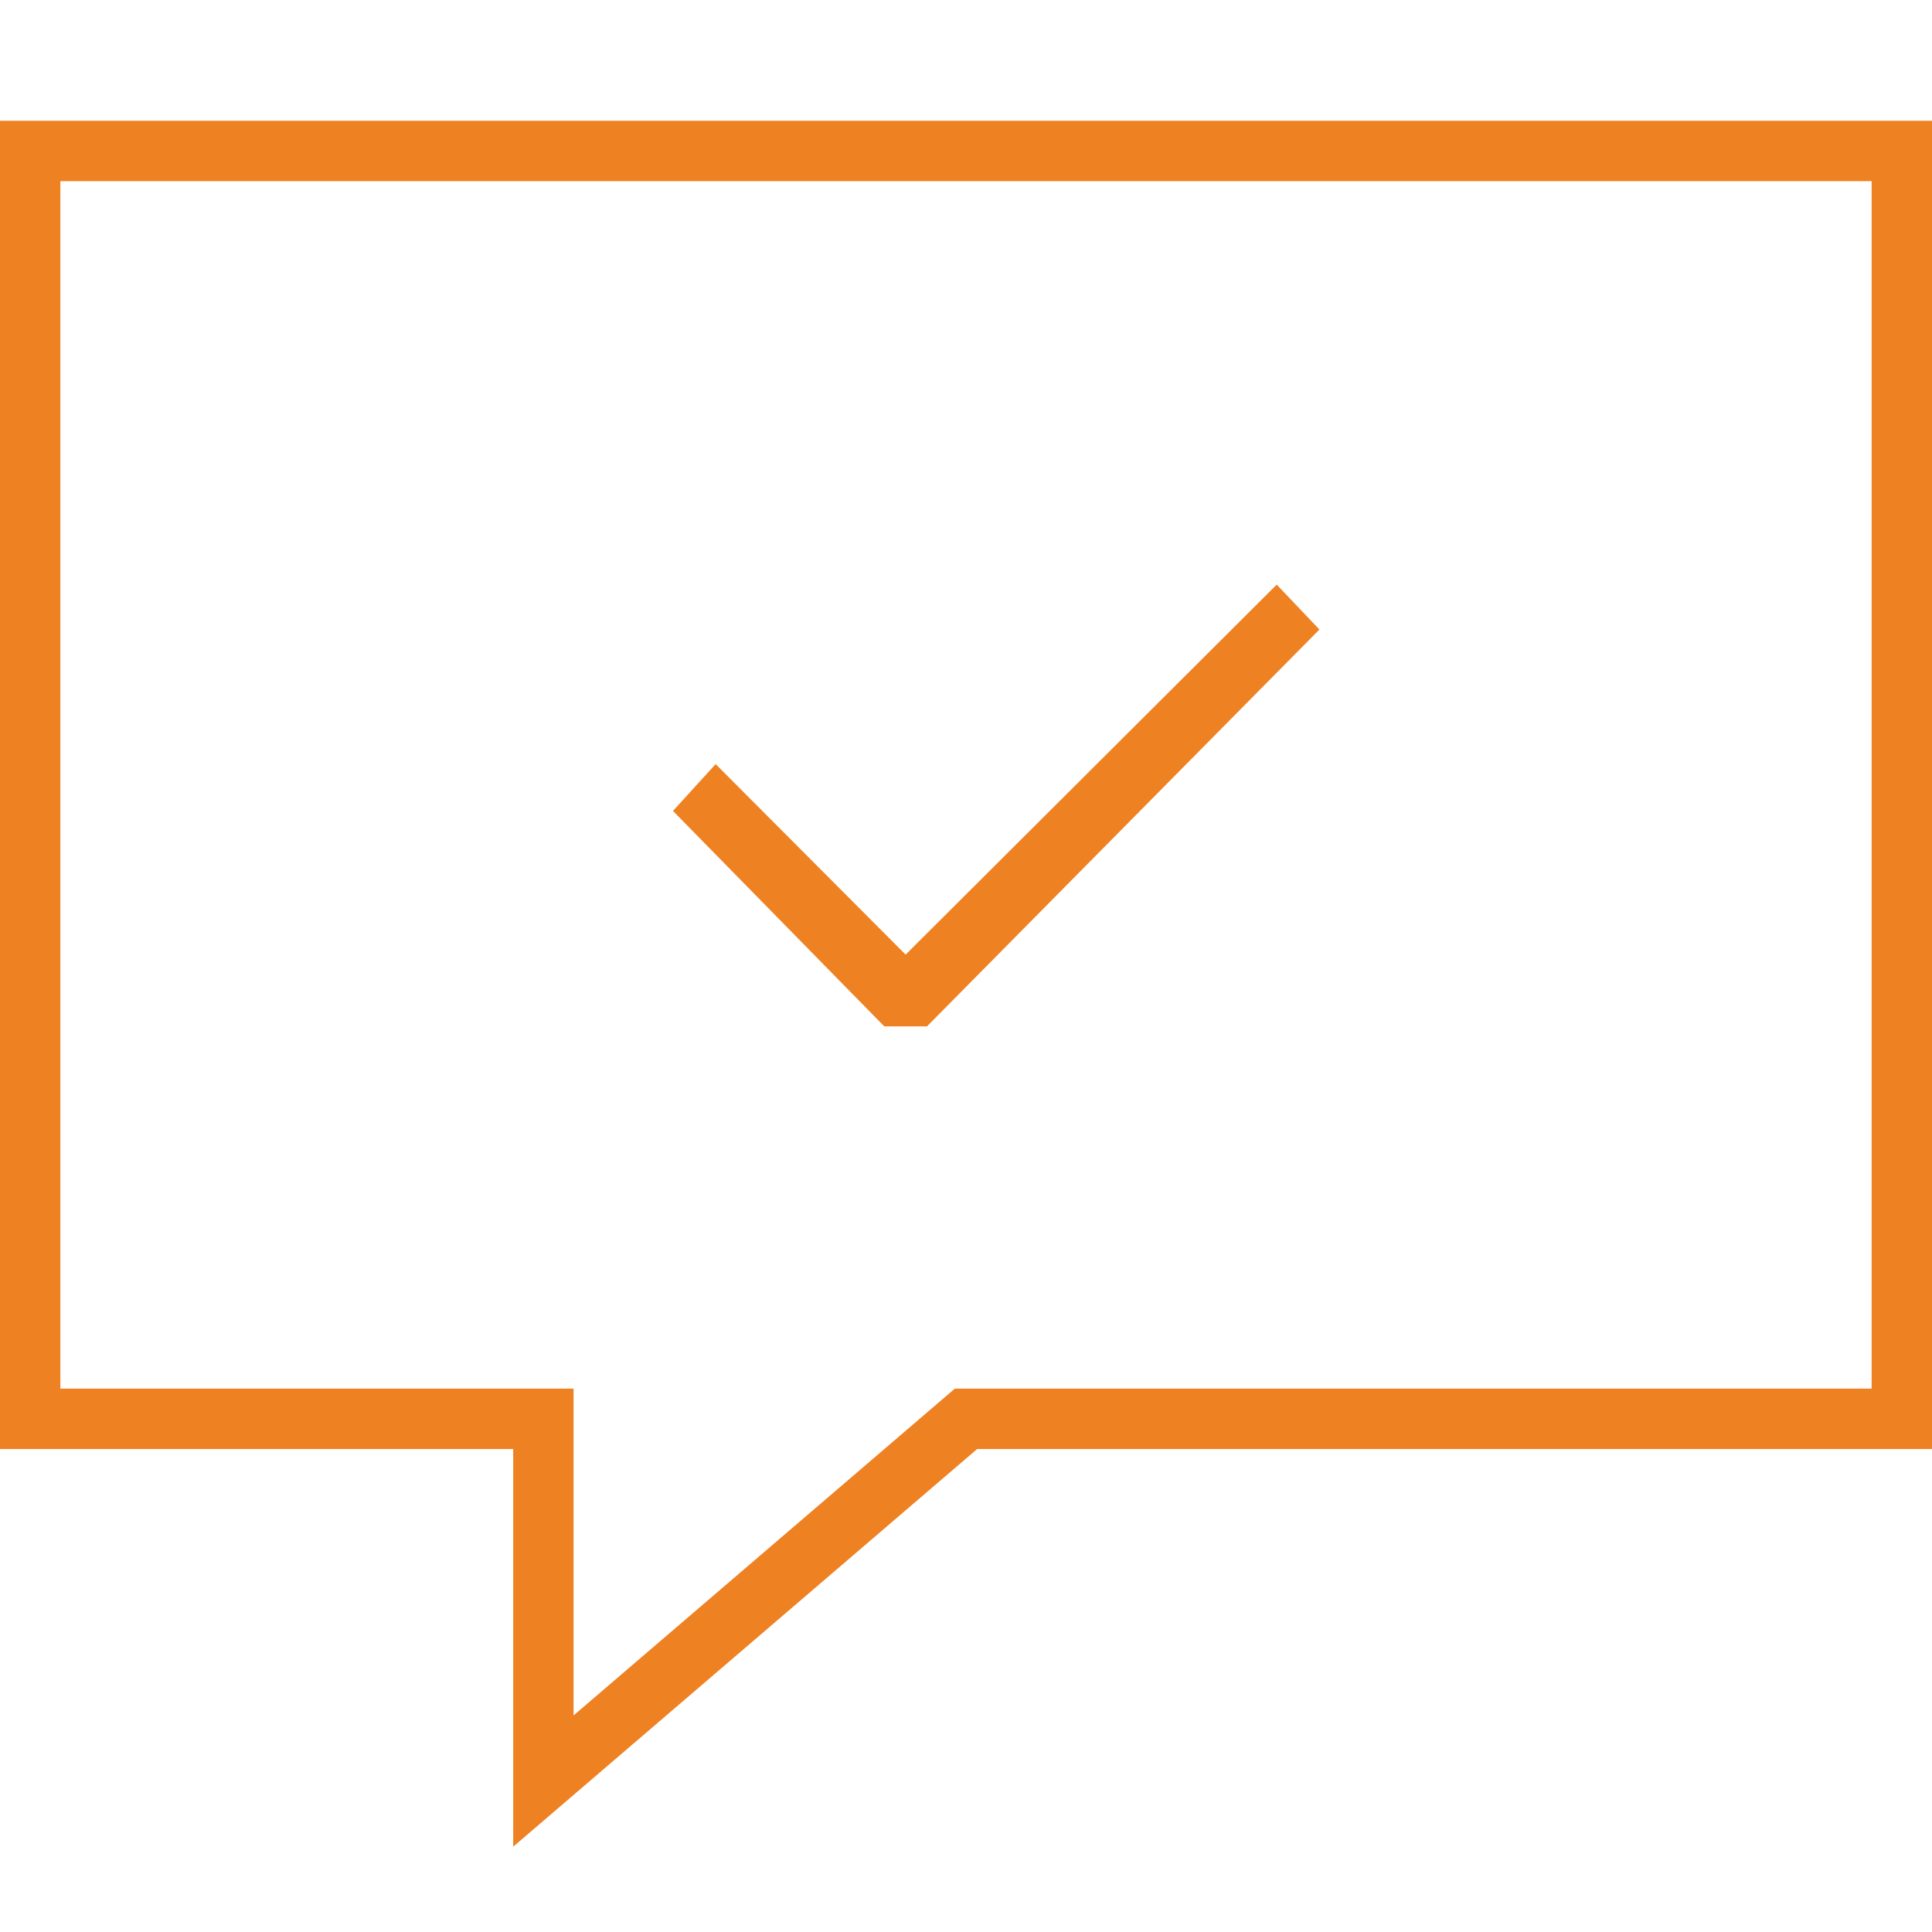
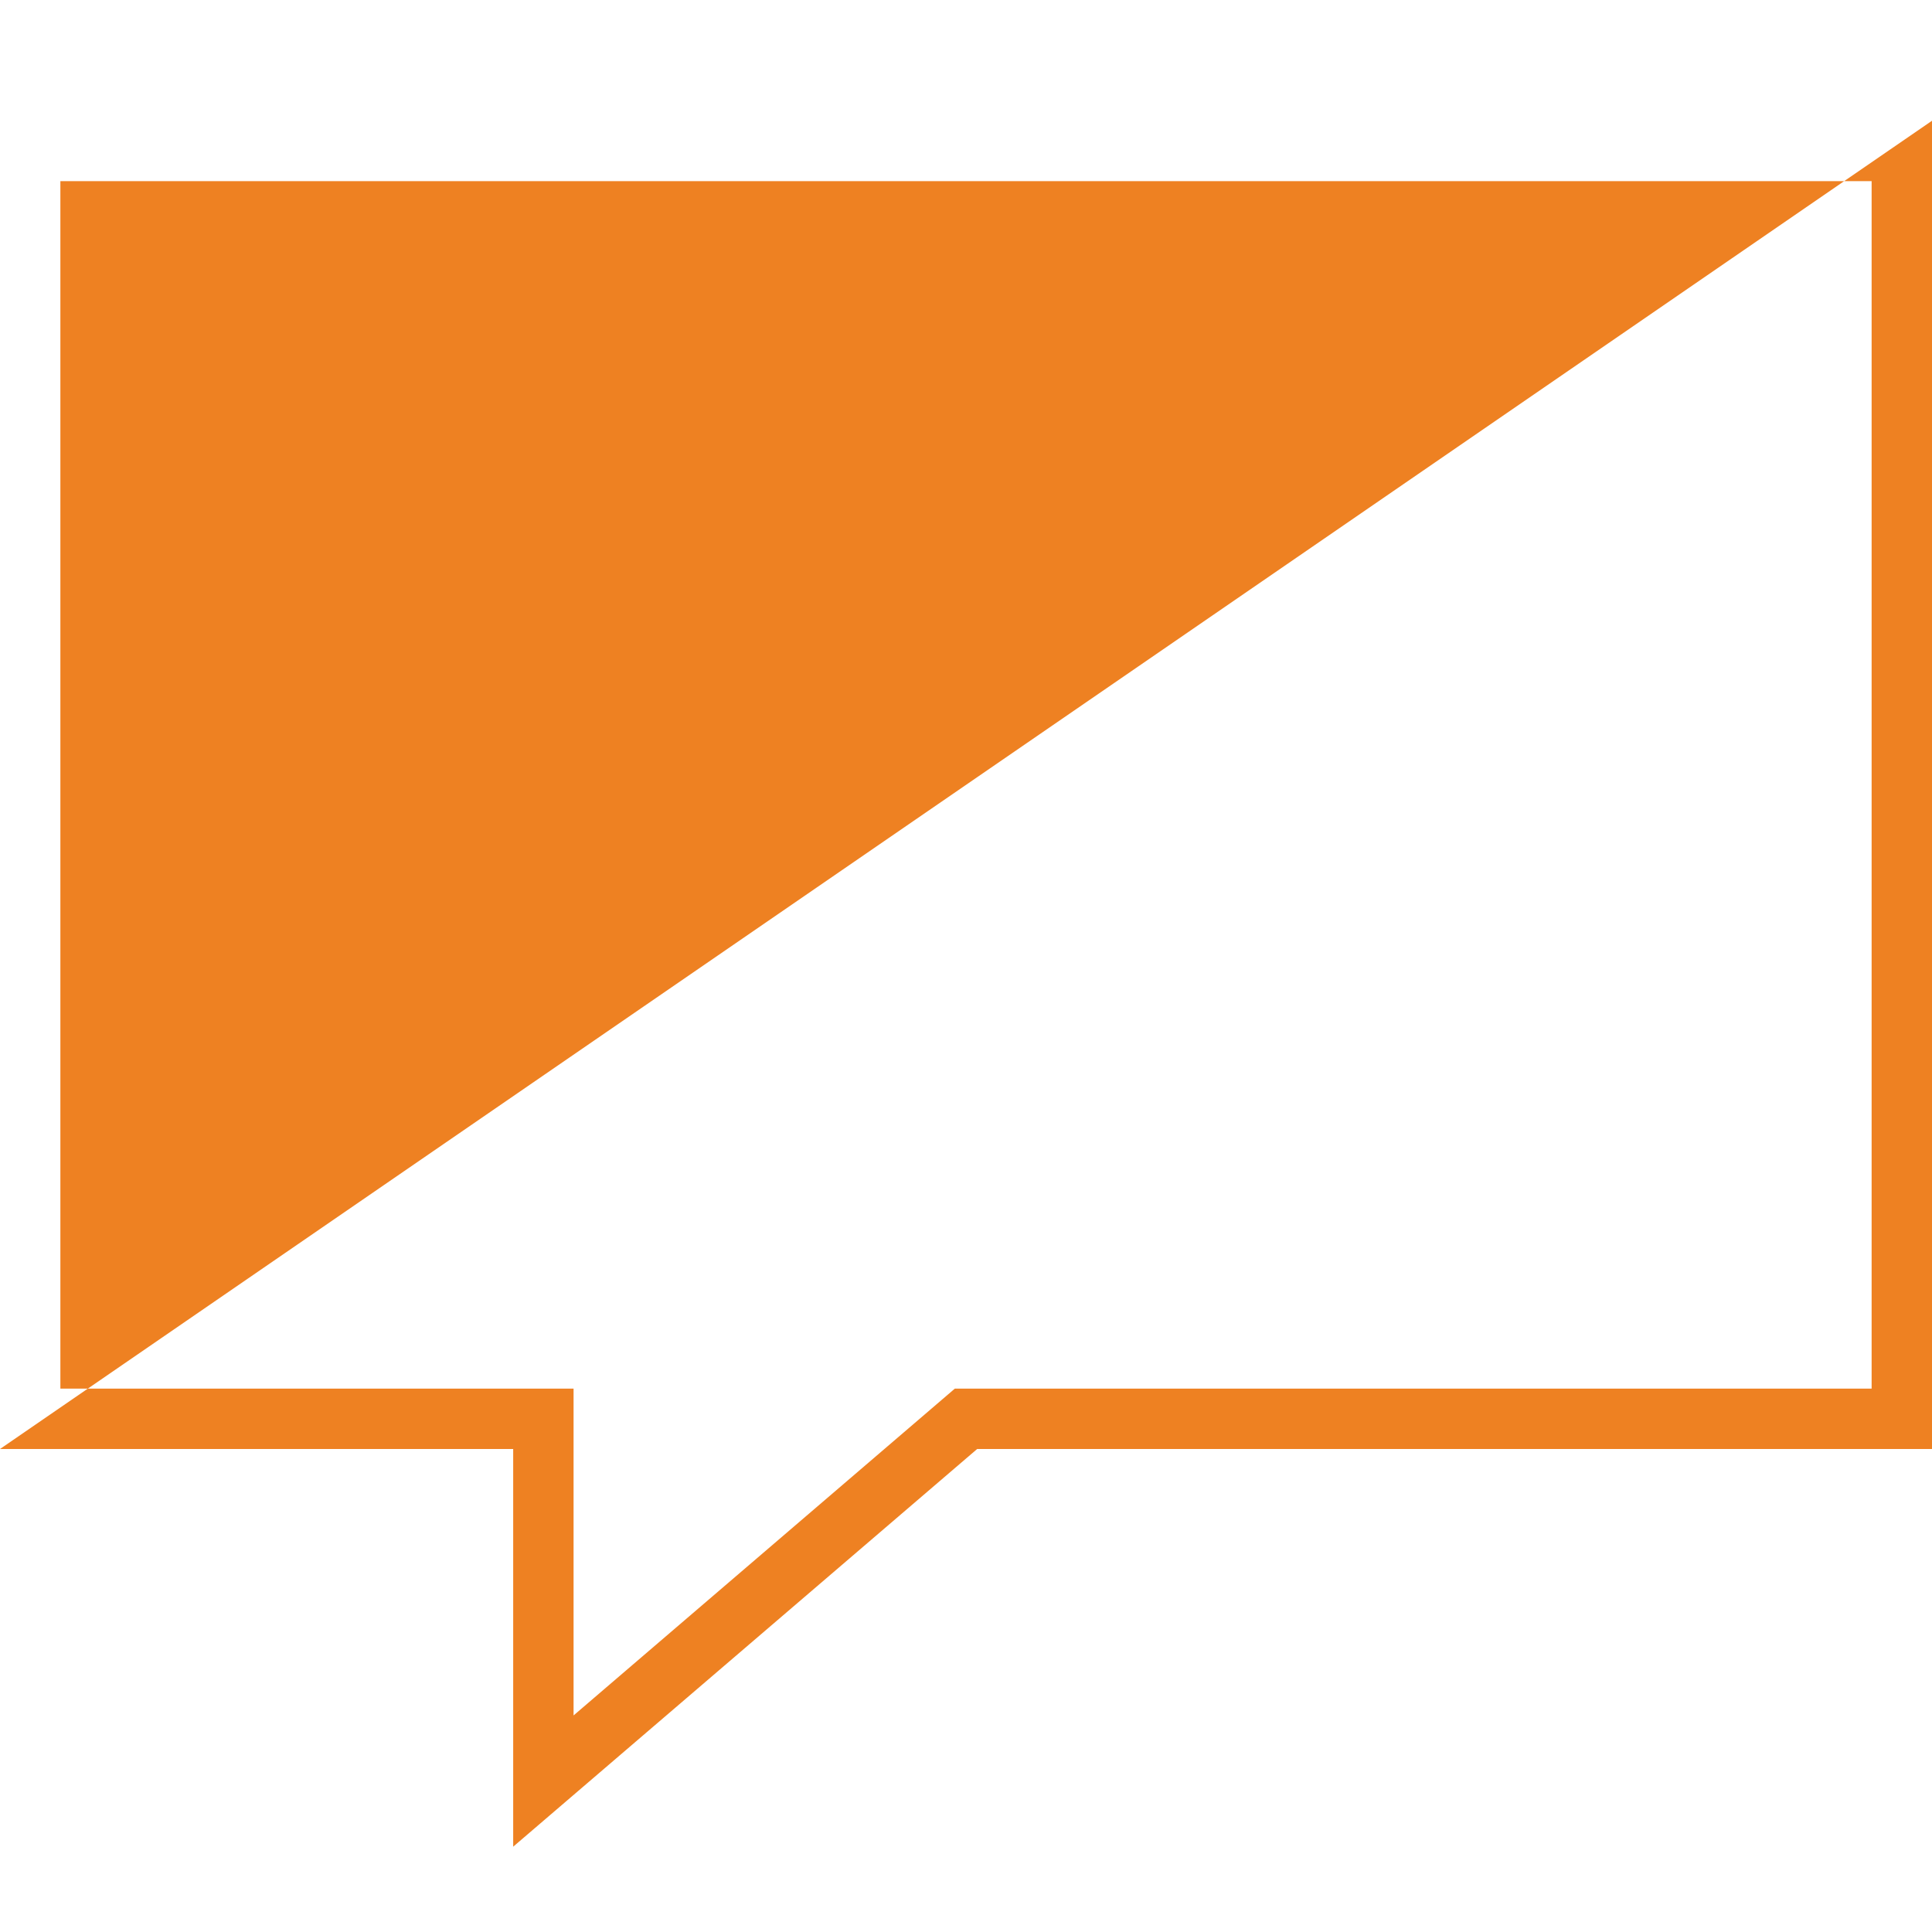
<svg xmlns="http://www.w3.org/2000/svg" height="64" viewBox="0 0 64 64" width="64" class="mb-30 icon svg-primary">
-   <path d="m0 48h17v13.174l15.37-13.174h31.63v-44h-64zm2-42h60v40h-30.37l-12.63 10.826v-10.826h-17z" fill="#EE8122" />
-   <path d="m30.707 34 13-13.146-1.414-1.488-12.293 12.257-6.293-6.311-1.414 1.551 7 7.137z" fill="#EE8122" />
+   <path d="m0 48h17v13.174l15.37-13.174h31.63v-44zm2-42h60v40h-30.37l-12.63 10.826v-10.826h-17z" fill="#EE8122" />
</svg>